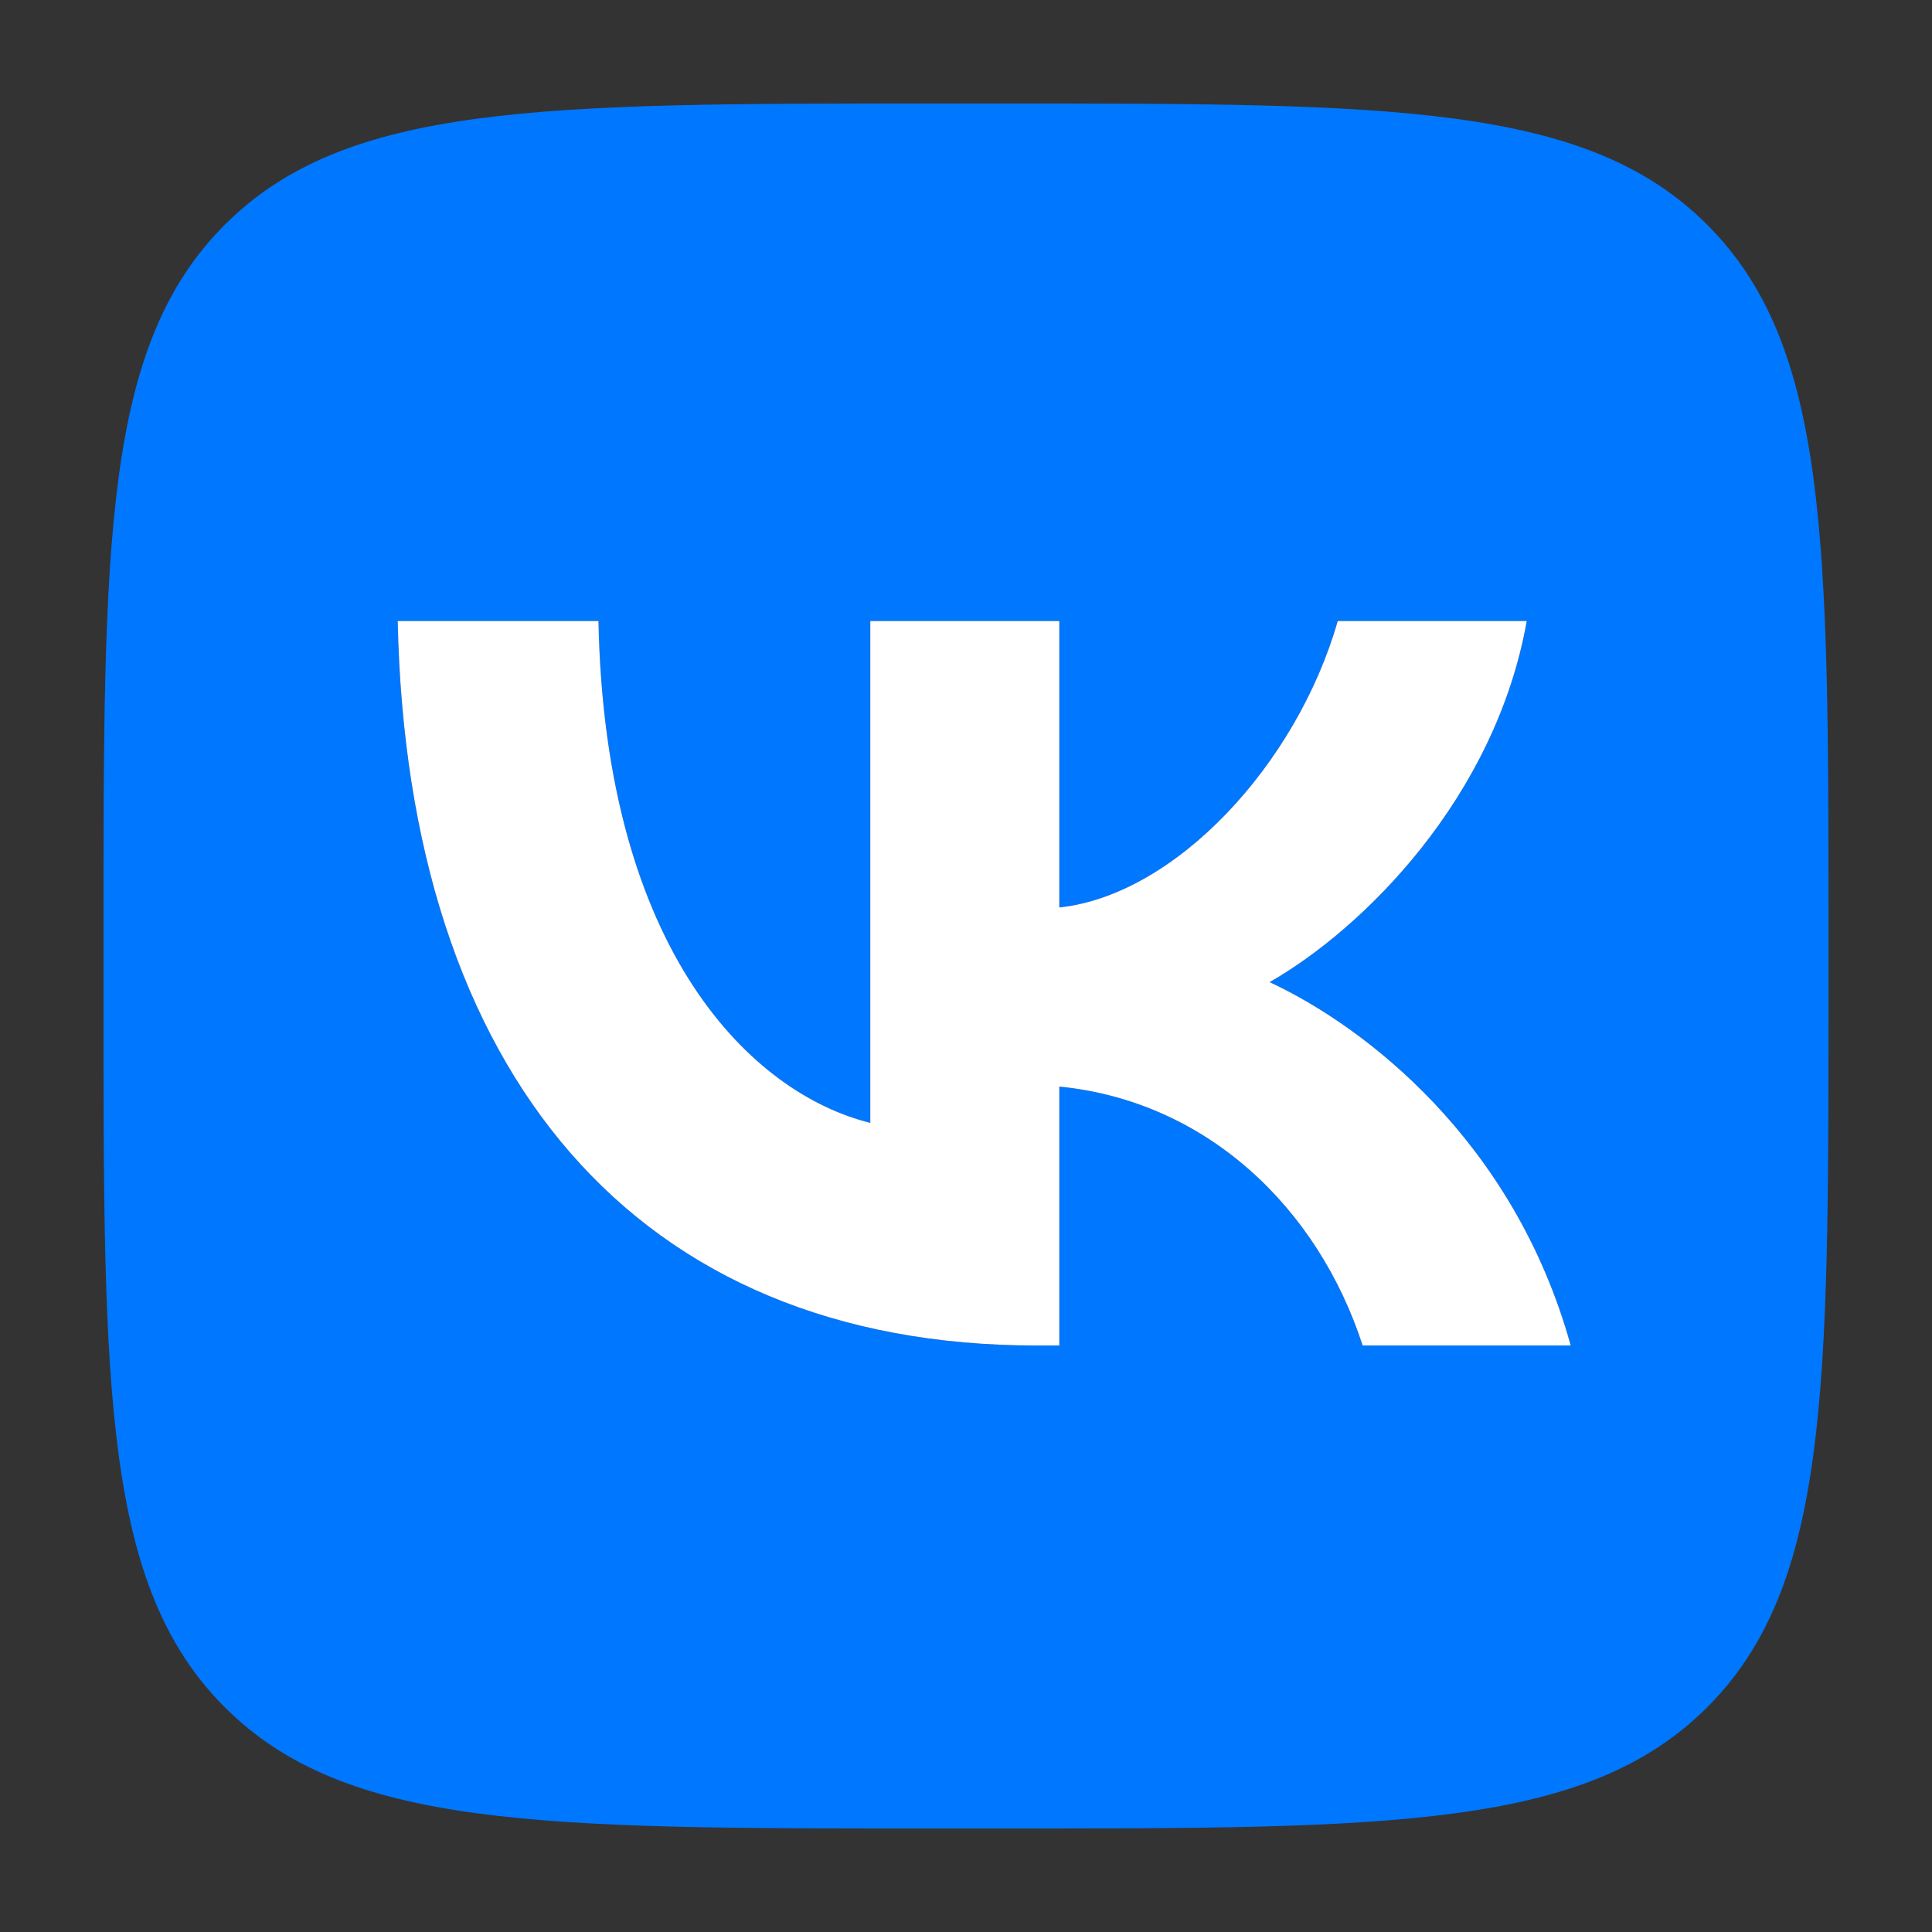
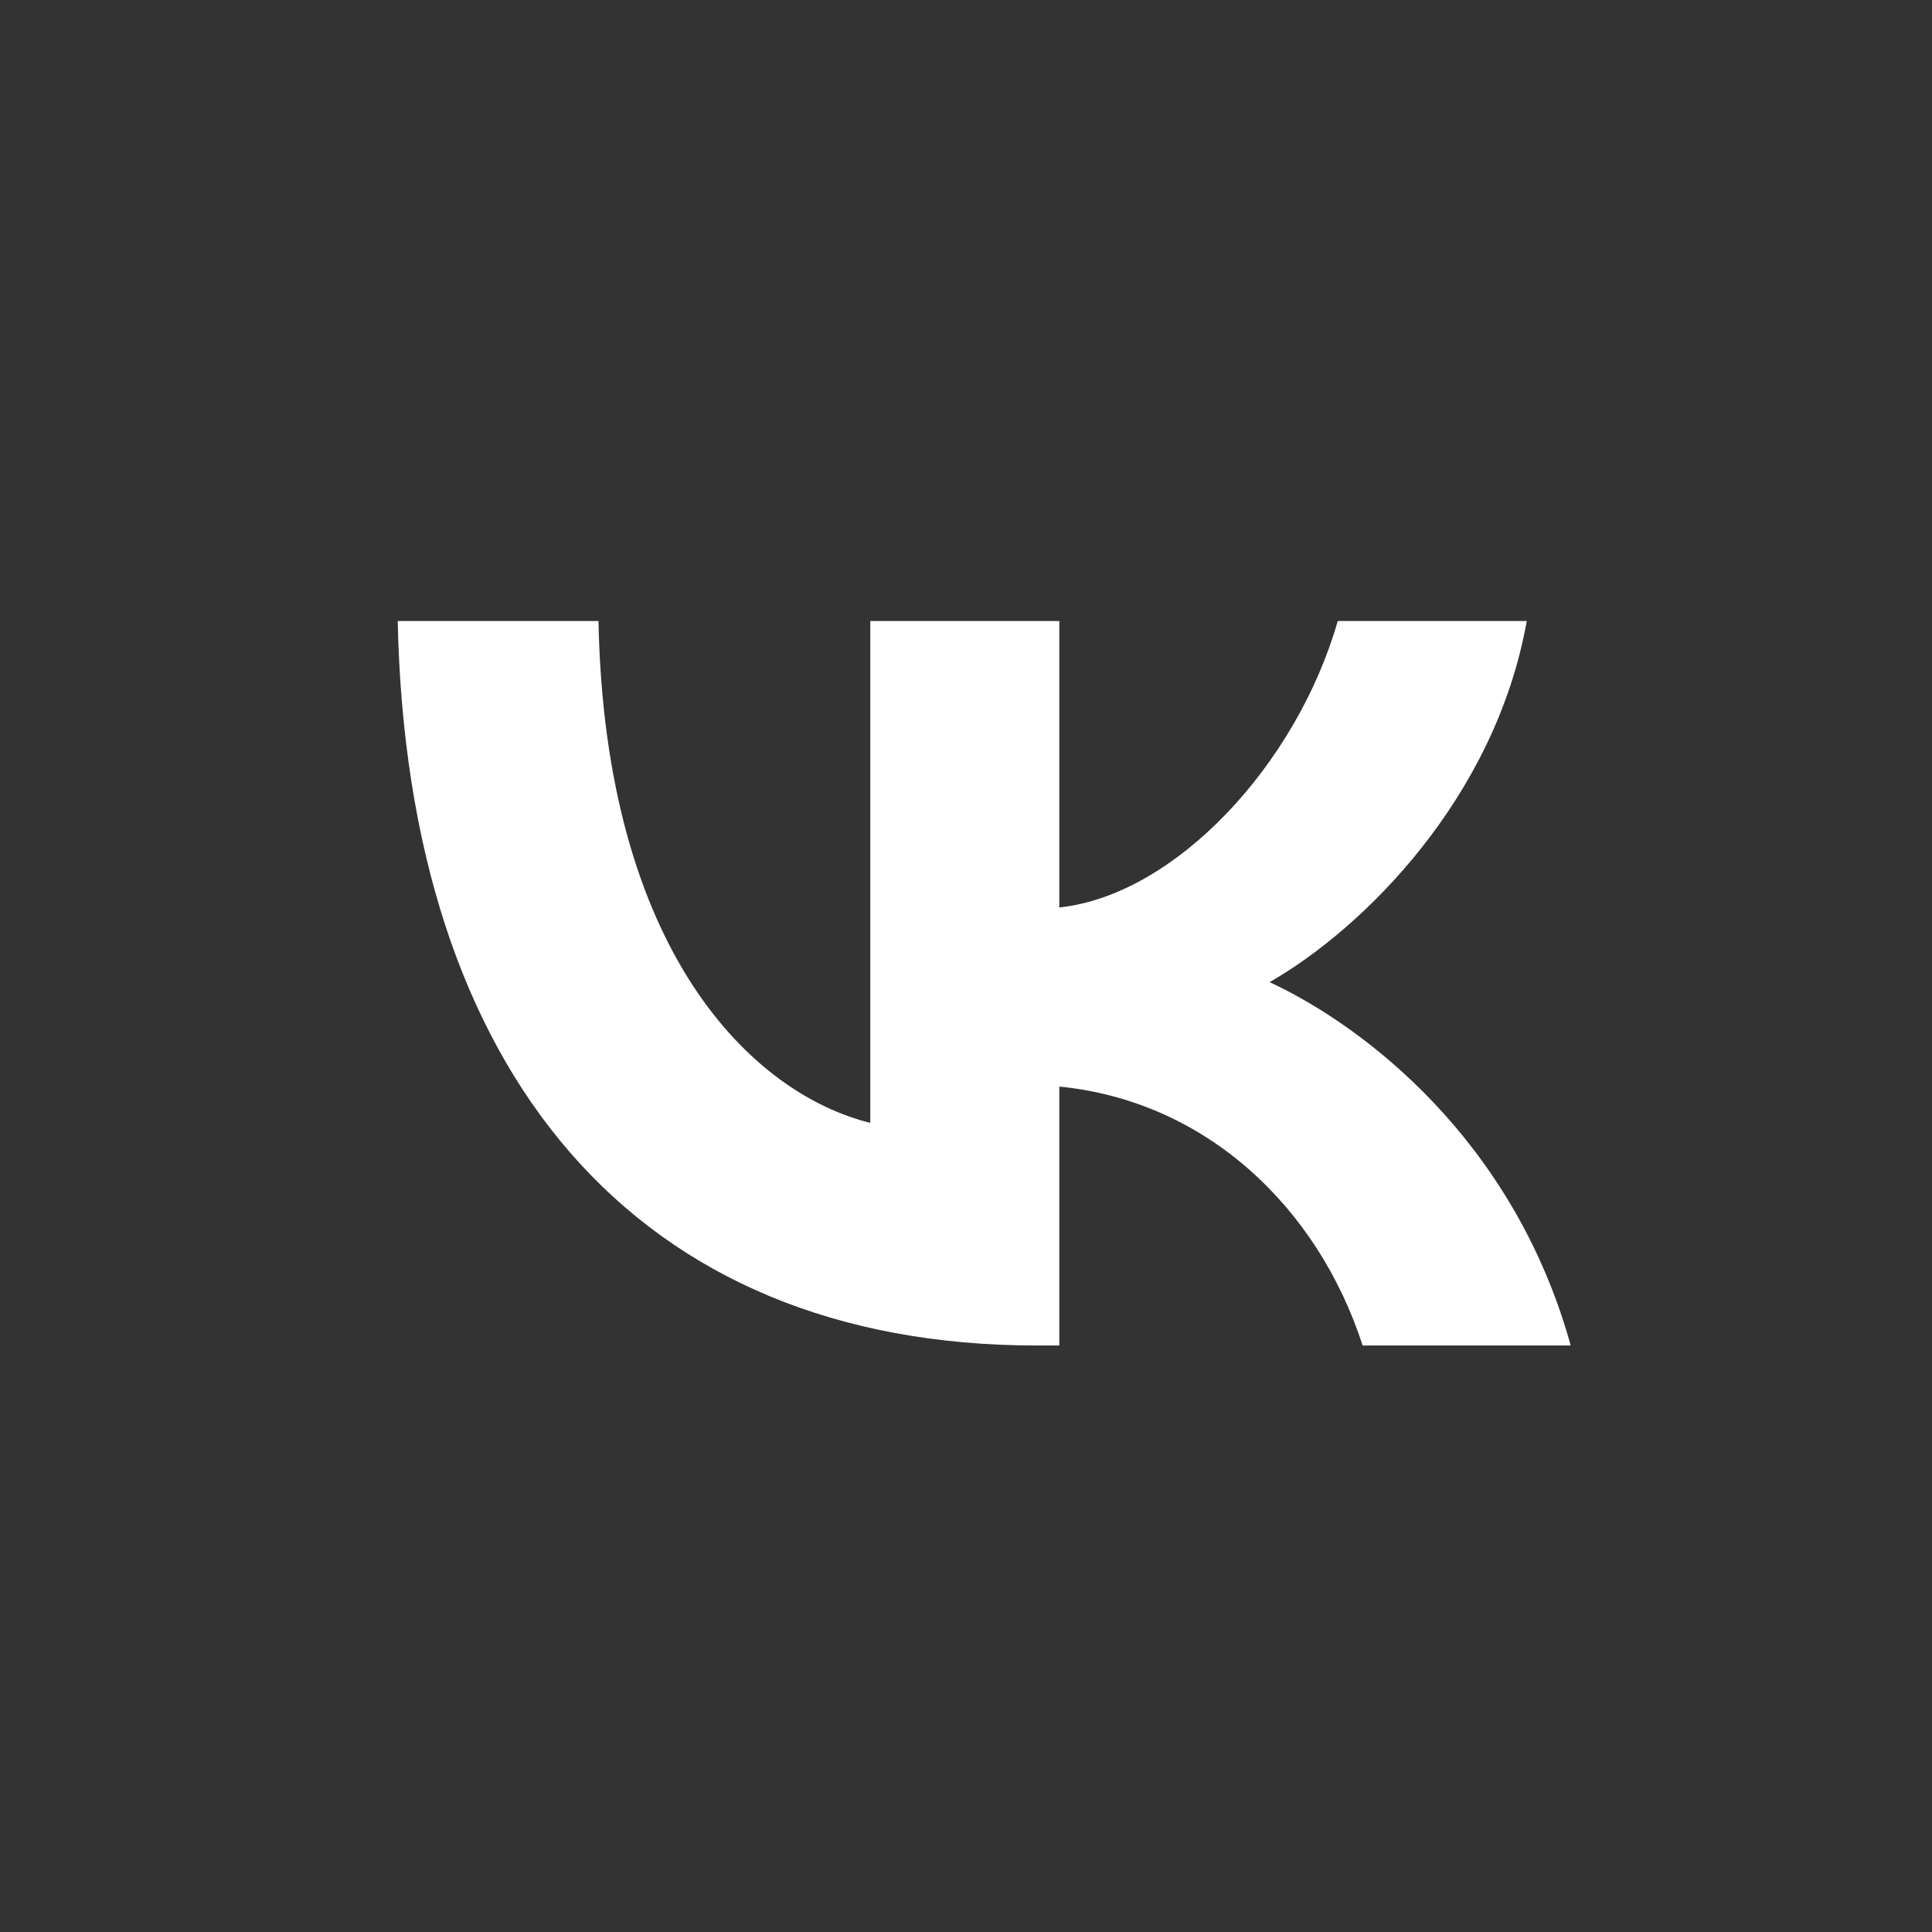
<svg xmlns="http://www.w3.org/2000/svg" width="56" height="56" viewBox="0 0 56 56" fill="none">
  <rect x="0" y="0" width="56" height="56" fill="#333333" stroke="none" />
-   <path fill-rule="evenodd" clip-rule="evenodd" d="M6.515 6.515C3 10.029 3 15.686 3 27V29C3 40.314 3 45.971 6.515 49.485C10.03 53 15.686 53 27 53H29C40.314 53 45.971 53 49.485 49.485C53 45.971 53 40.314 53 29V27C53 15.686 53 10.029 49.485 6.515C45.971 3 40.314 3 29 3H27C15.686 3 10.03 3 6.515 6.515ZM11.528 18C11.805 31.117 18.43 39 30.047 39H30.705V31.495C34.974 31.916 38.202 35.006 39.497 39H45.528C43.872 33.03 39.518 29.73 36.8 28.468C39.518 26.913 43.341 23.129 44.254 18H38.775C37.586 22.162 34.061 25.946 30.705 26.303V18H25.226V32.547C21.828 31.706 17.538 27.628 17.347 18H11.528Z" fill="#0077FF" />
  <path d="M30.047 39C18.43 39 11.805 31.117 11.528 18H17.347C17.538 27.628 21.828 31.706 25.226 32.547V18H30.705V26.303C34.061 25.946 37.586 22.162 38.775 18H44.254C43.341 23.129 39.518 26.913 36.8 28.468C39.518 29.73 43.872 33.03 45.528 39H39.497C38.202 35.006 34.974 31.916 30.705 31.495V39H30.047Z" fill="white" />
</svg>